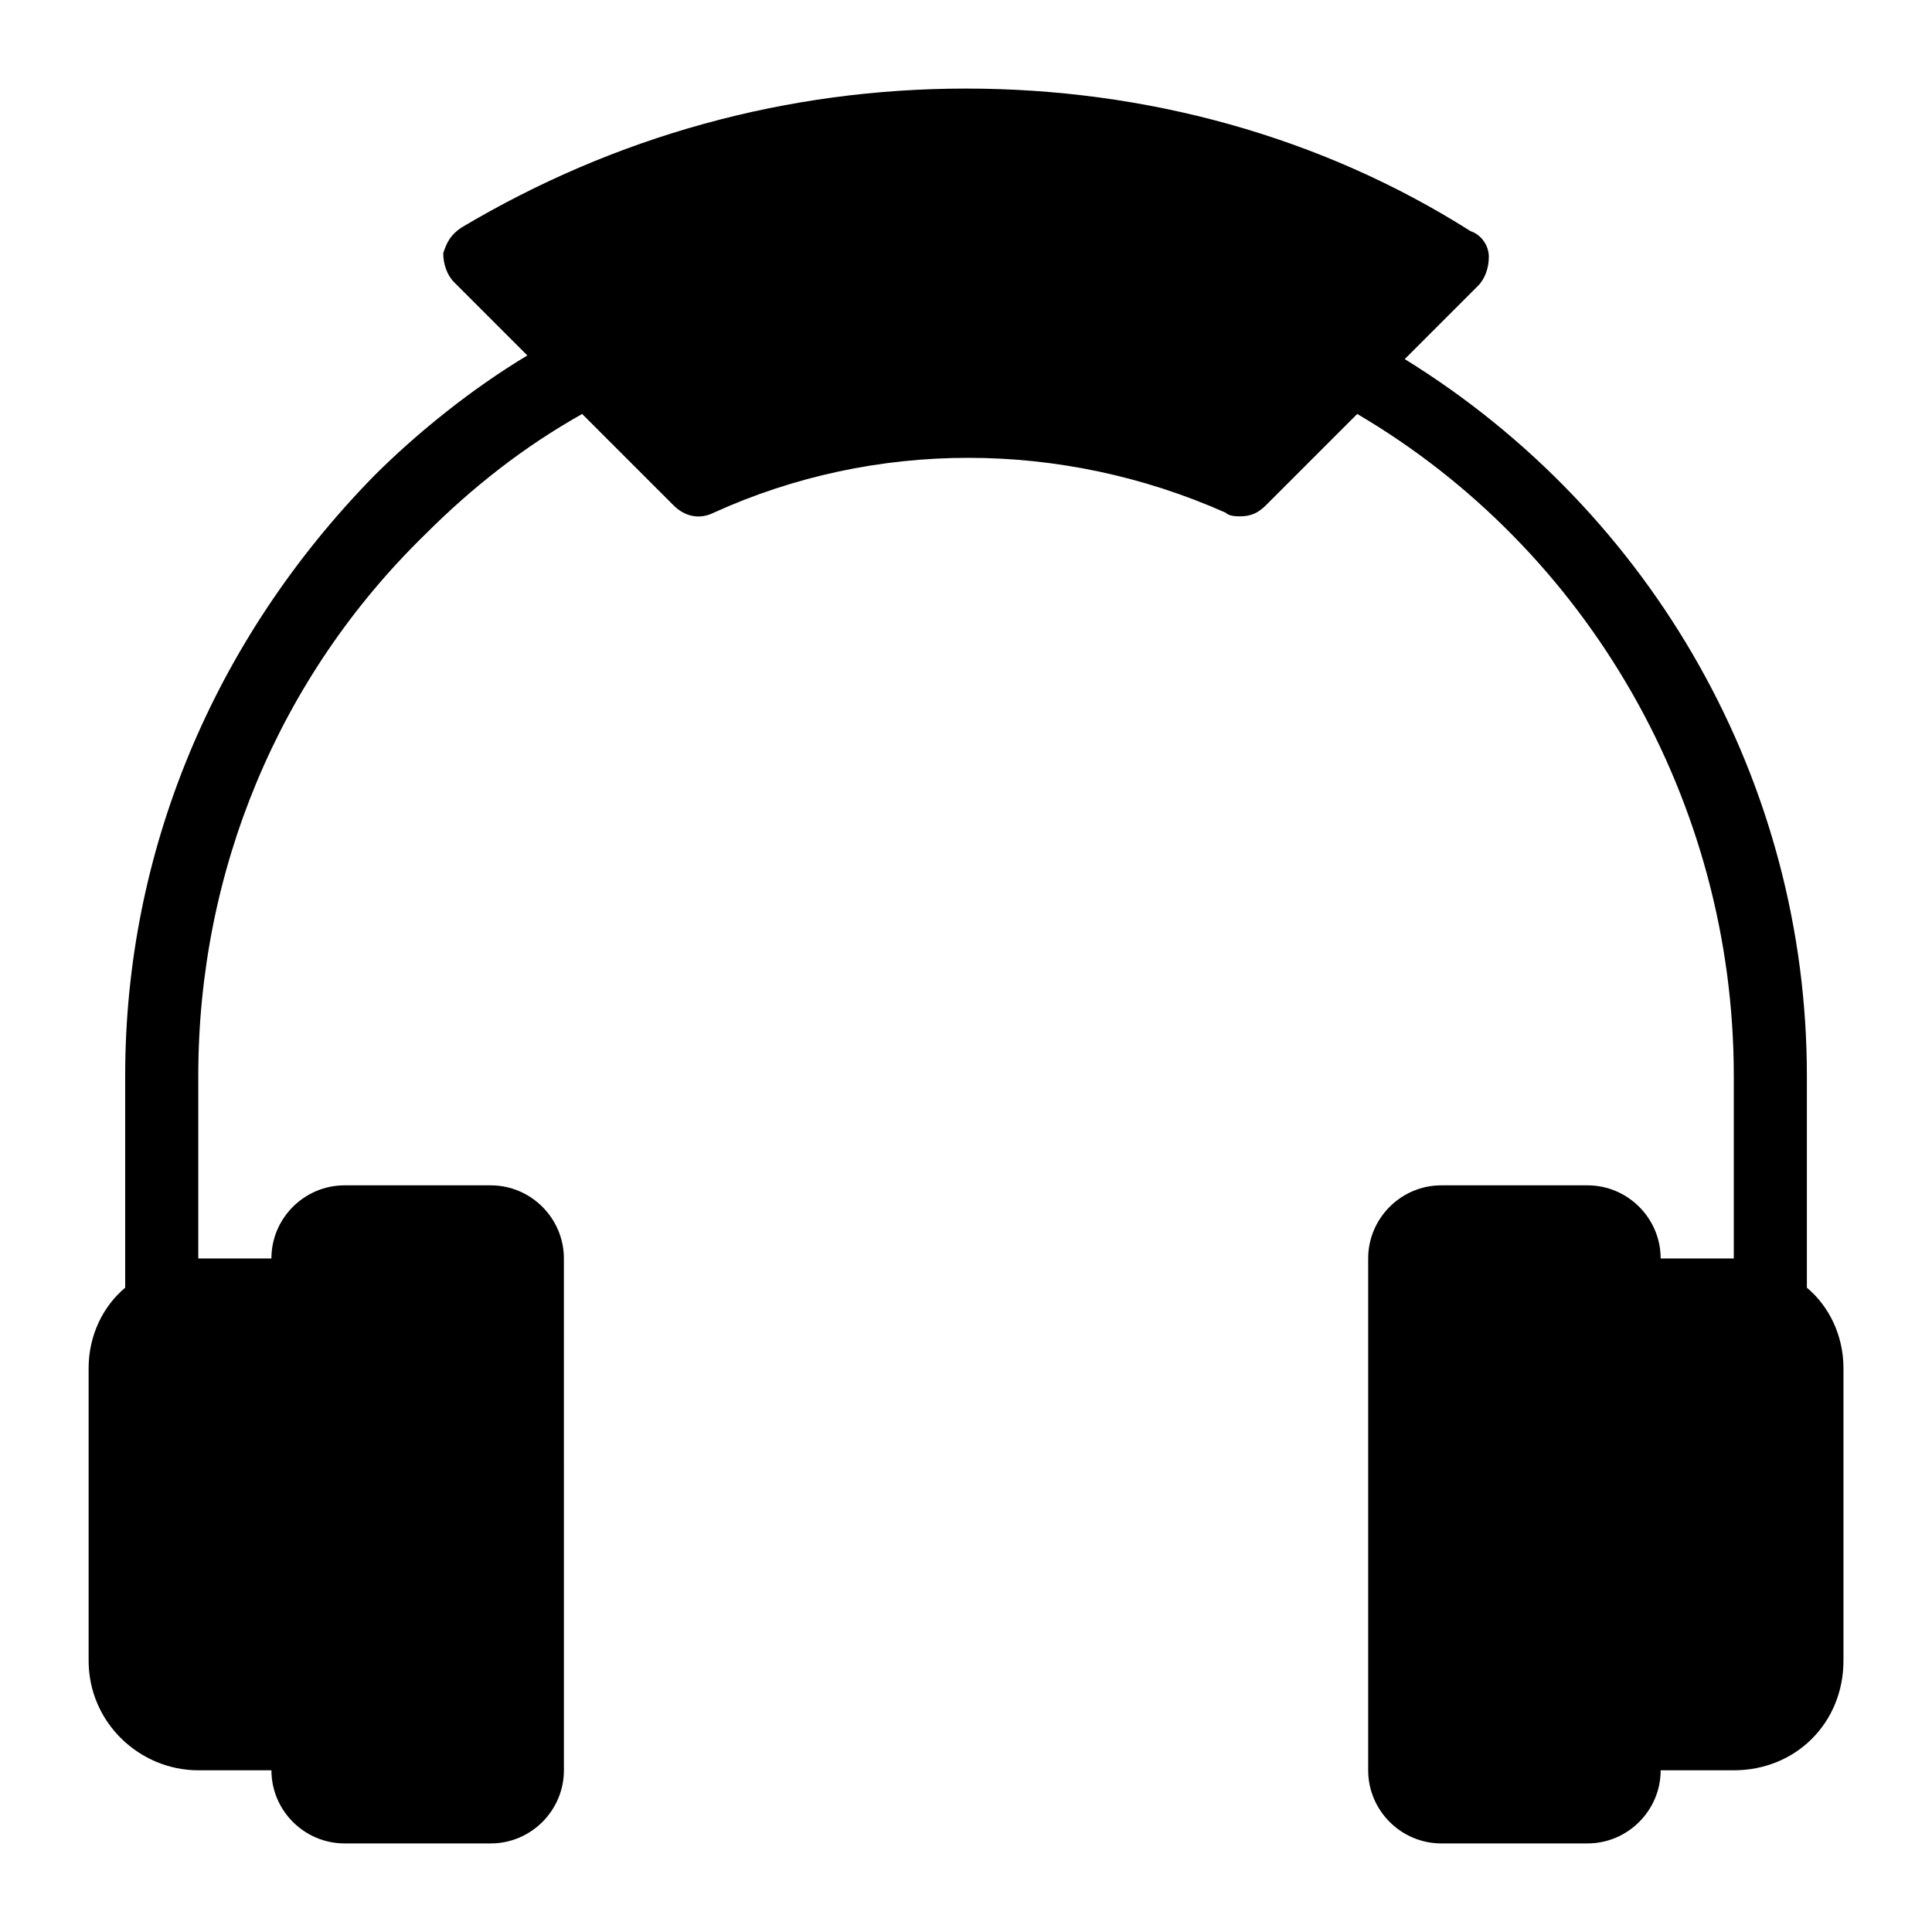
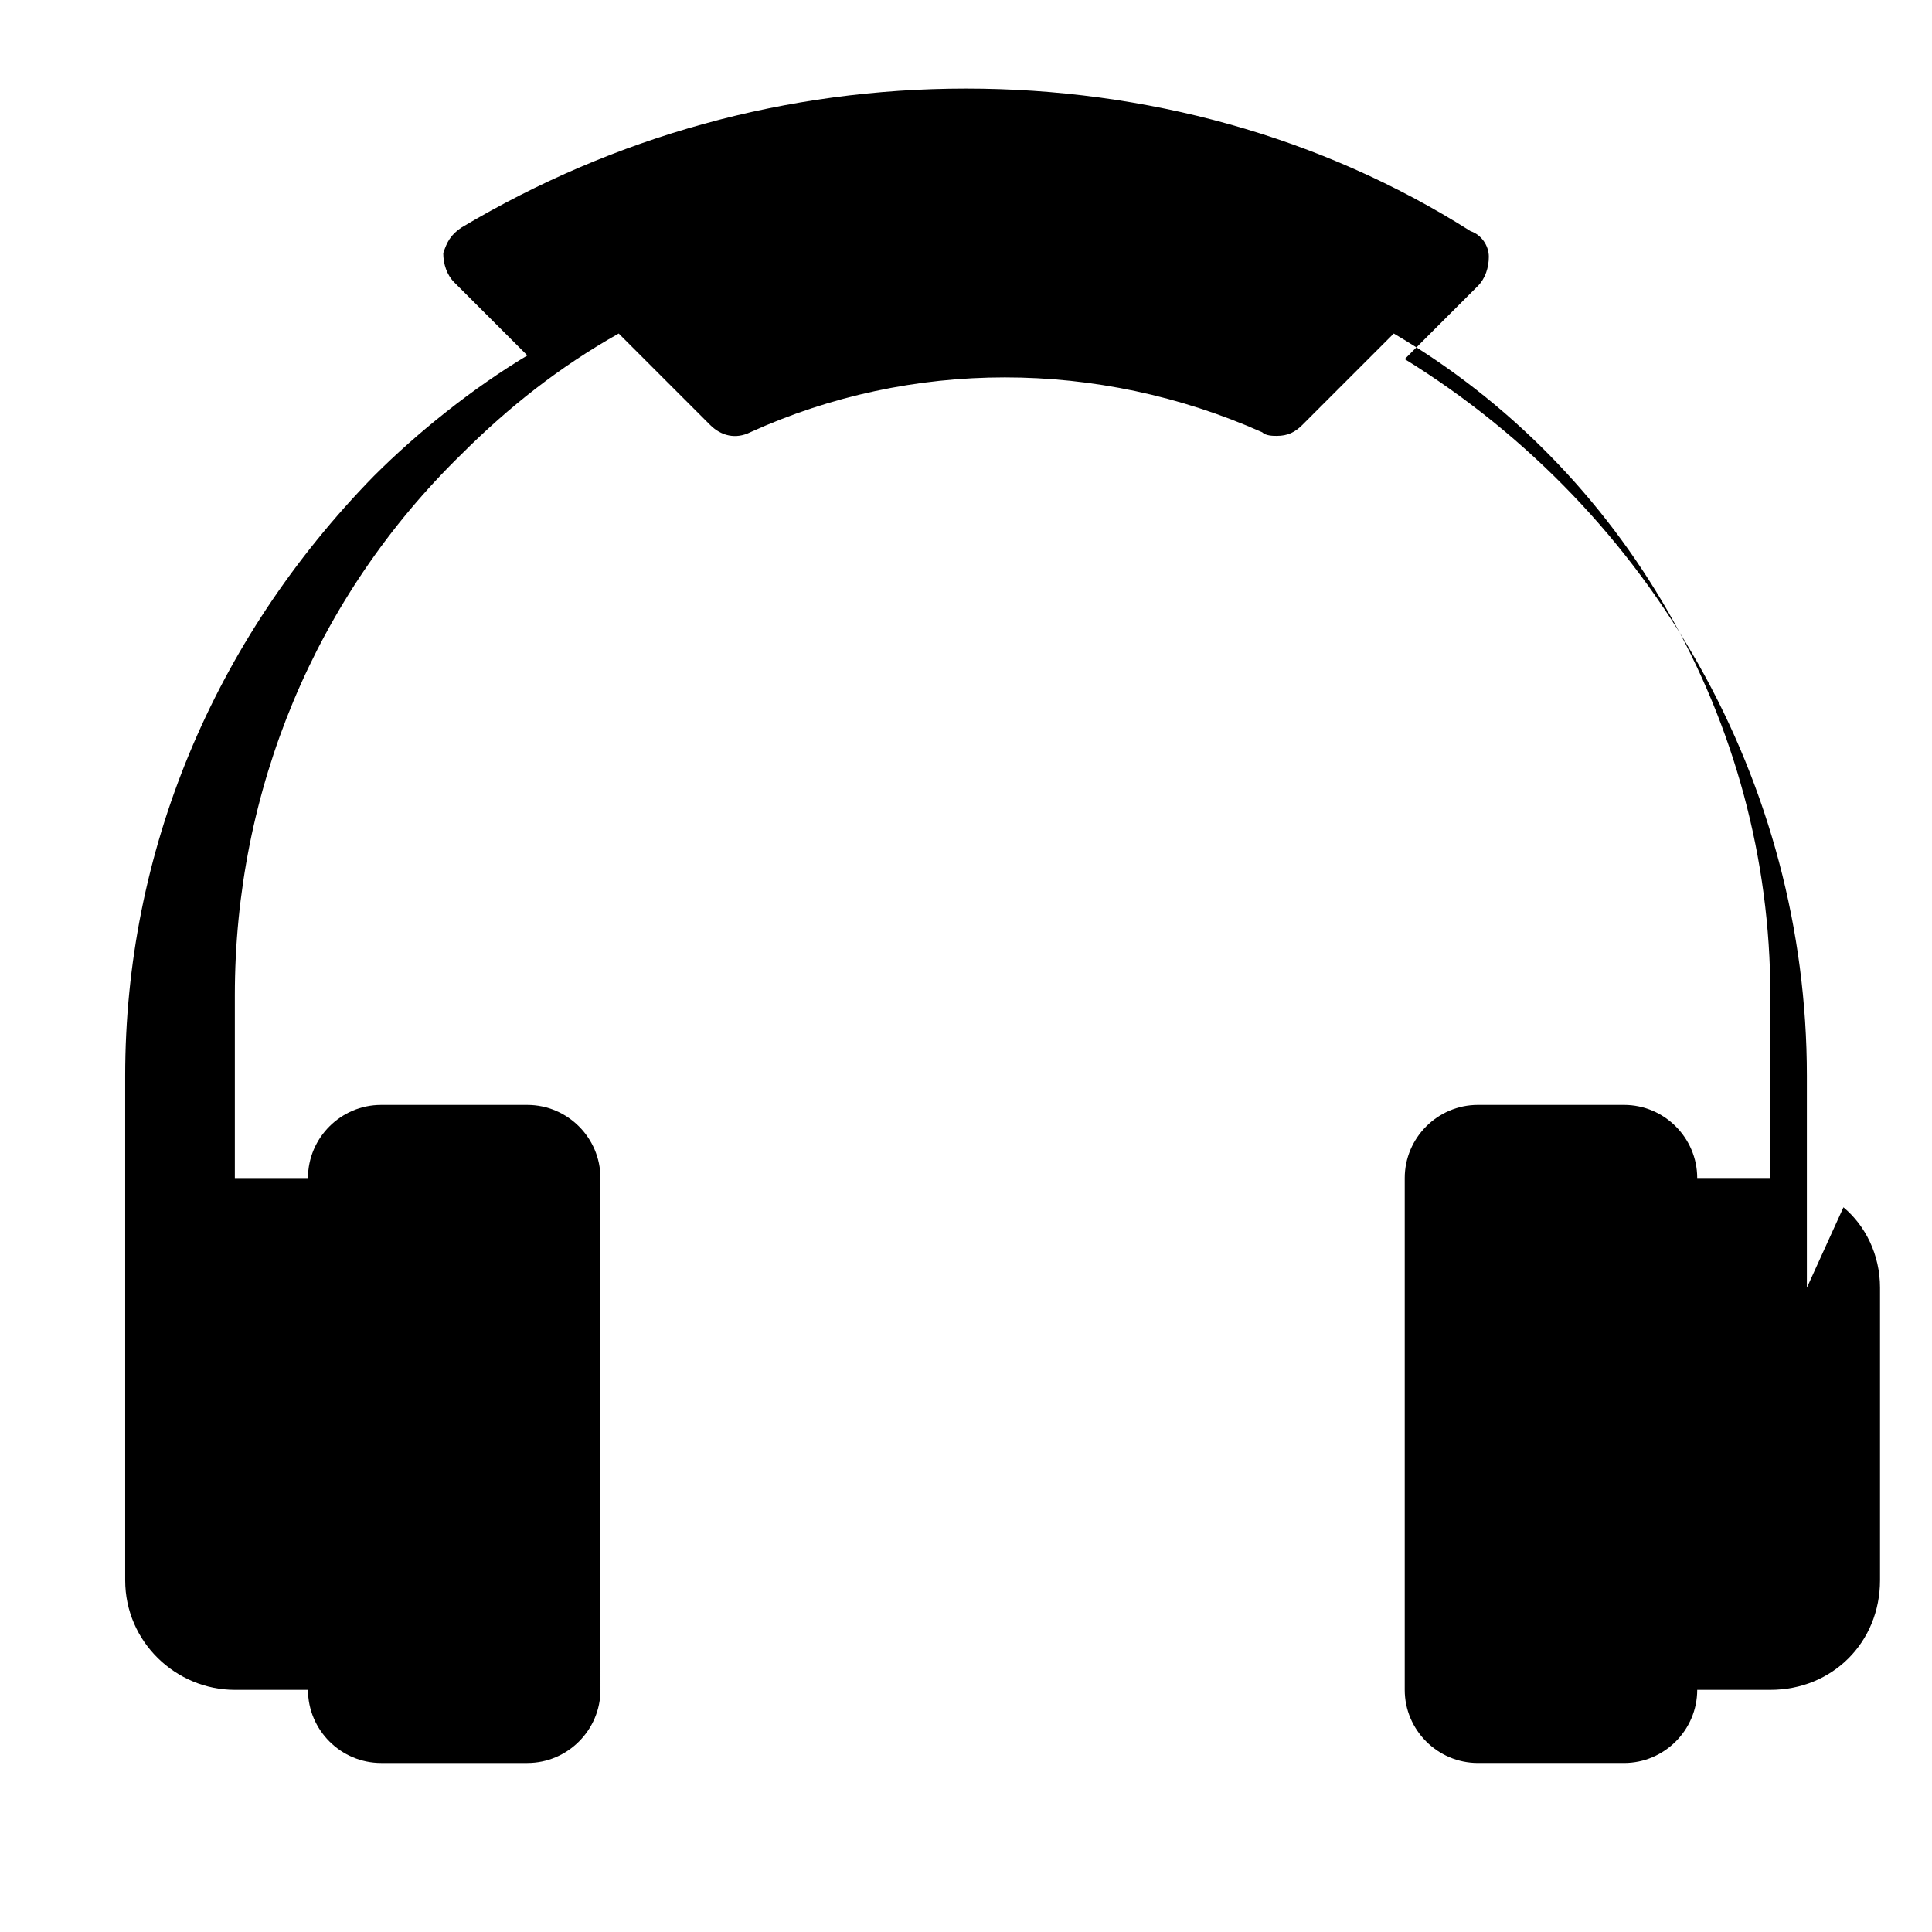
<svg xmlns="http://www.w3.org/2000/svg" fill="#000000" width="800px" height="800px" version="1.1" viewBox="144 144 512 512">
-   <path d="m622.84 485.26v-56.195c0-77.508-40.691-149.21-106.57-189.9l19.379-19.379c1.938-1.938 2.906-4.844 2.906-7.75s-1.938-5.812-4.844-6.781c-39.727-25.188-86.23-37.781-133.7-37.781s-93.012 12.594-133.7 36.816c-2.906 1.938-3.875 3.875-4.844 6.781 0 2.906 0.969 5.812 2.906 7.75l19.379 19.379c-14.531 8.719-29.066 20.348-40.691 31.973-42.633 43.598-65.887 99.793-65.887 158.89v56.195c-5.812 4.844-9.688 12.594-9.688 21.316v77.508c0 16.469 13.562 29.066 29.066 29.066h19.379c0 10.656 8.719 19.379 19.379 19.379h38.754c10.656 0 19.379-8.719 19.379-19.379l-0.008-135.64c0-10.656-8.719-19.379-19.379-19.379h-38.75c-10.656 0-19.379 8.719-19.379 19.379h-19.379v-48.441c0-54.258 21.316-105.61 60.07-143.39 12.594-12.594 26.16-23.254 41.66-31.973l24.223 24.223c2.906 2.906 6.781 3.875 10.656 1.938 42.629-19.379 92.043-19.379 135.64 0 0.969 0.969 2.906 0.969 3.875 0.969 2.906 0 4.844-0.969 6.781-2.906l24.223-24.223c61.043 35.844 99.797 102.7 99.797 175.36v48.441h-19.379c0-10.656-8.719-19.379-19.379-19.379h-38.754c-10.656 0-19.379 8.719-19.379 19.379v135.64c0 10.656 8.719 19.379 19.379 19.379h38.754c10.656 0 19.379-8.719 19.379-19.379h19.379c16.469 0 29.066-12.594 29.066-29.066v-77.508c0-8.715-3.875-16.469-9.691-21.312z" />
+   <path d="m622.84 485.26v-56.195c0-77.508-40.691-149.21-106.57-189.9l19.379-19.379c1.938-1.938 2.906-4.844 2.906-7.75s-1.938-5.812-4.844-6.781c-39.727-25.188-86.23-37.781-133.7-37.781s-93.012 12.594-133.7 36.816c-2.906 1.938-3.875 3.875-4.844 6.781 0 2.906 0.969 5.812 2.906 7.75l19.379 19.379c-14.531 8.719-29.066 20.348-40.691 31.973-42.633 43.598-65.887 99.793-65.887 158.89v56.195v77.508c0 16.469 13.562 29.066 29.066 29.066h19.379c0 10.656 8.719 19.379 19.379 19.379h38.754c10.656 0 19.379-8.719 19.379-19.379l-0.008-135.64c0-10.656-8.719-19.379-19.379-19.379h-38.75c-10.656 0-19.379 8.719-19.379 19.379h-19.379v-48.441c0-54.258 21.316-105.61 60.07-143.39 12.594-12.594 26.16-23.254 41.66-31.973l24.223 24.223c2.906 2.906 6.781 3.875 10.656 1.938 42.629-19.379 92.043-19.379 135.64 0 0.969 0.969 2.906 0.969 3.875 0.969 2.906 0 4.844-0.969 6.781-2.906l24.223-24.223c61.043 35.844 99.797 102.7 99.797 175.36v48.441h-19.379c0-10.656-8.719-19.379-19.379-19.379h-38.754c-10.656 0-19.379 8.719-19.379 19.379v135.64c0 10.656 8.719 19.379 19.379 19.379h38.754c10.656 0 19.379-8.719 19.379-19.379h19.379c16.469 0 29.066-12.594 29.066-29.066v-77.508c0-8.715-3.875-16.469-9.691-21.312z" />
</svg>